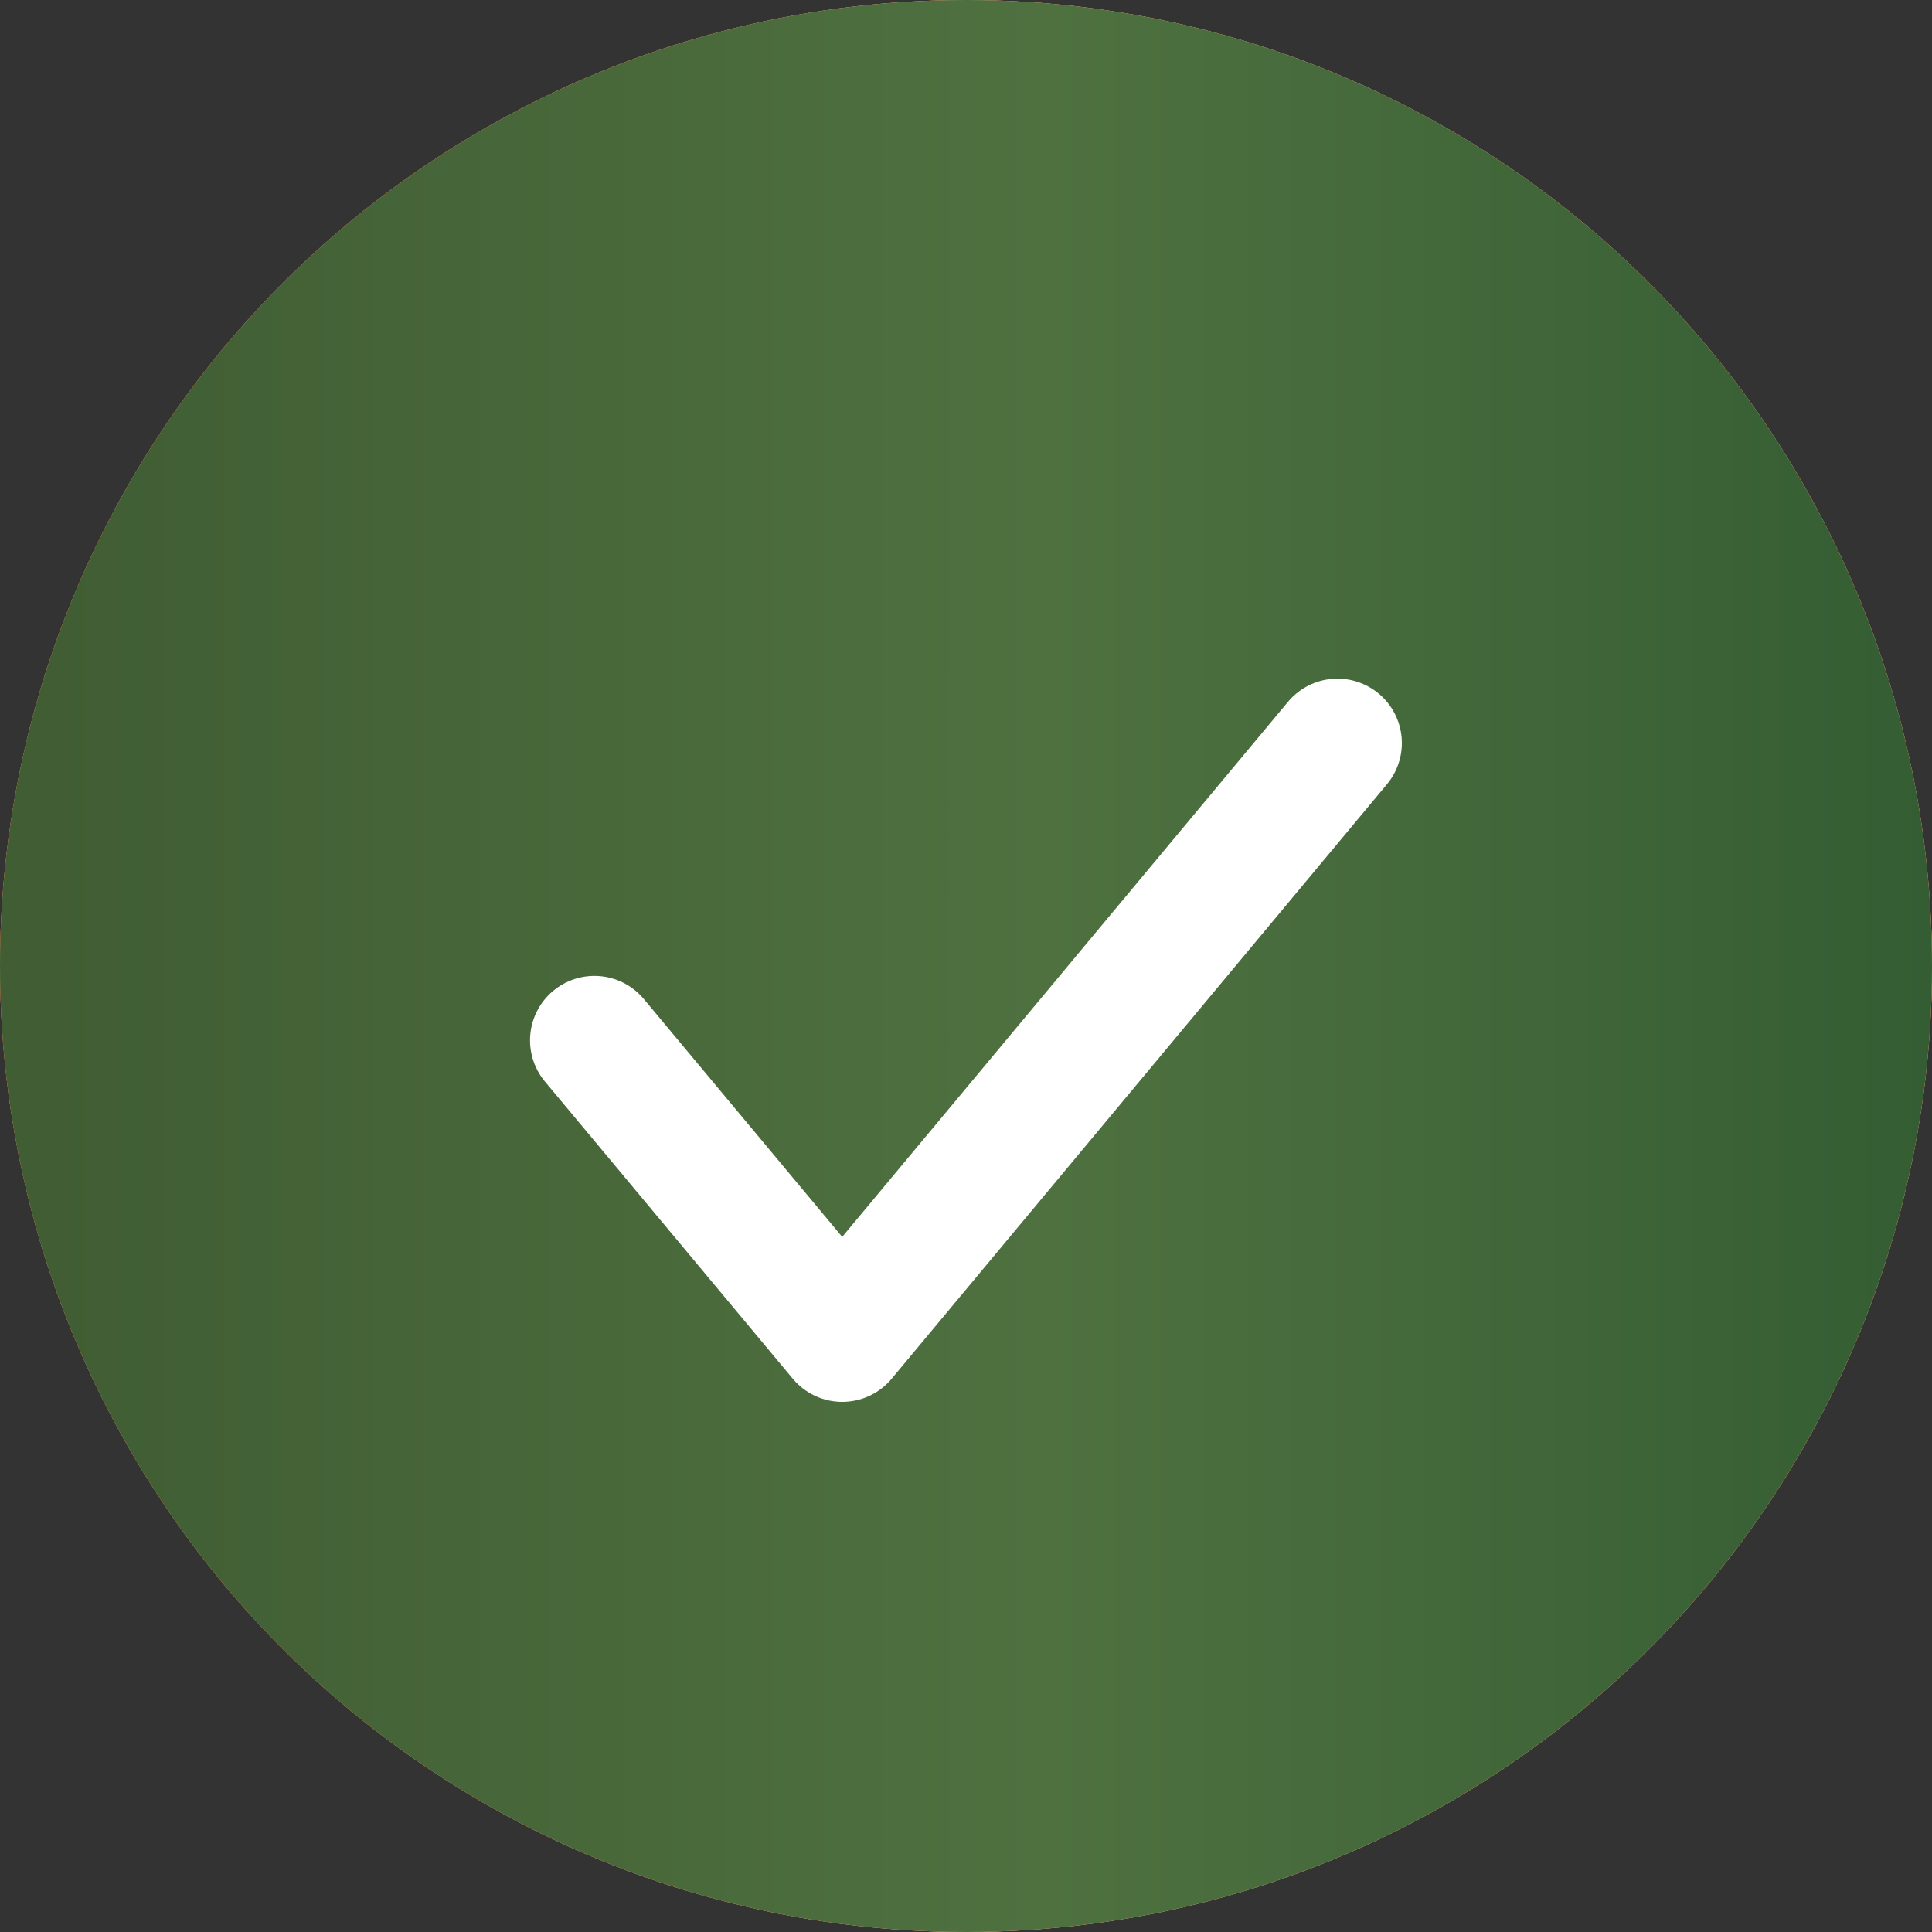
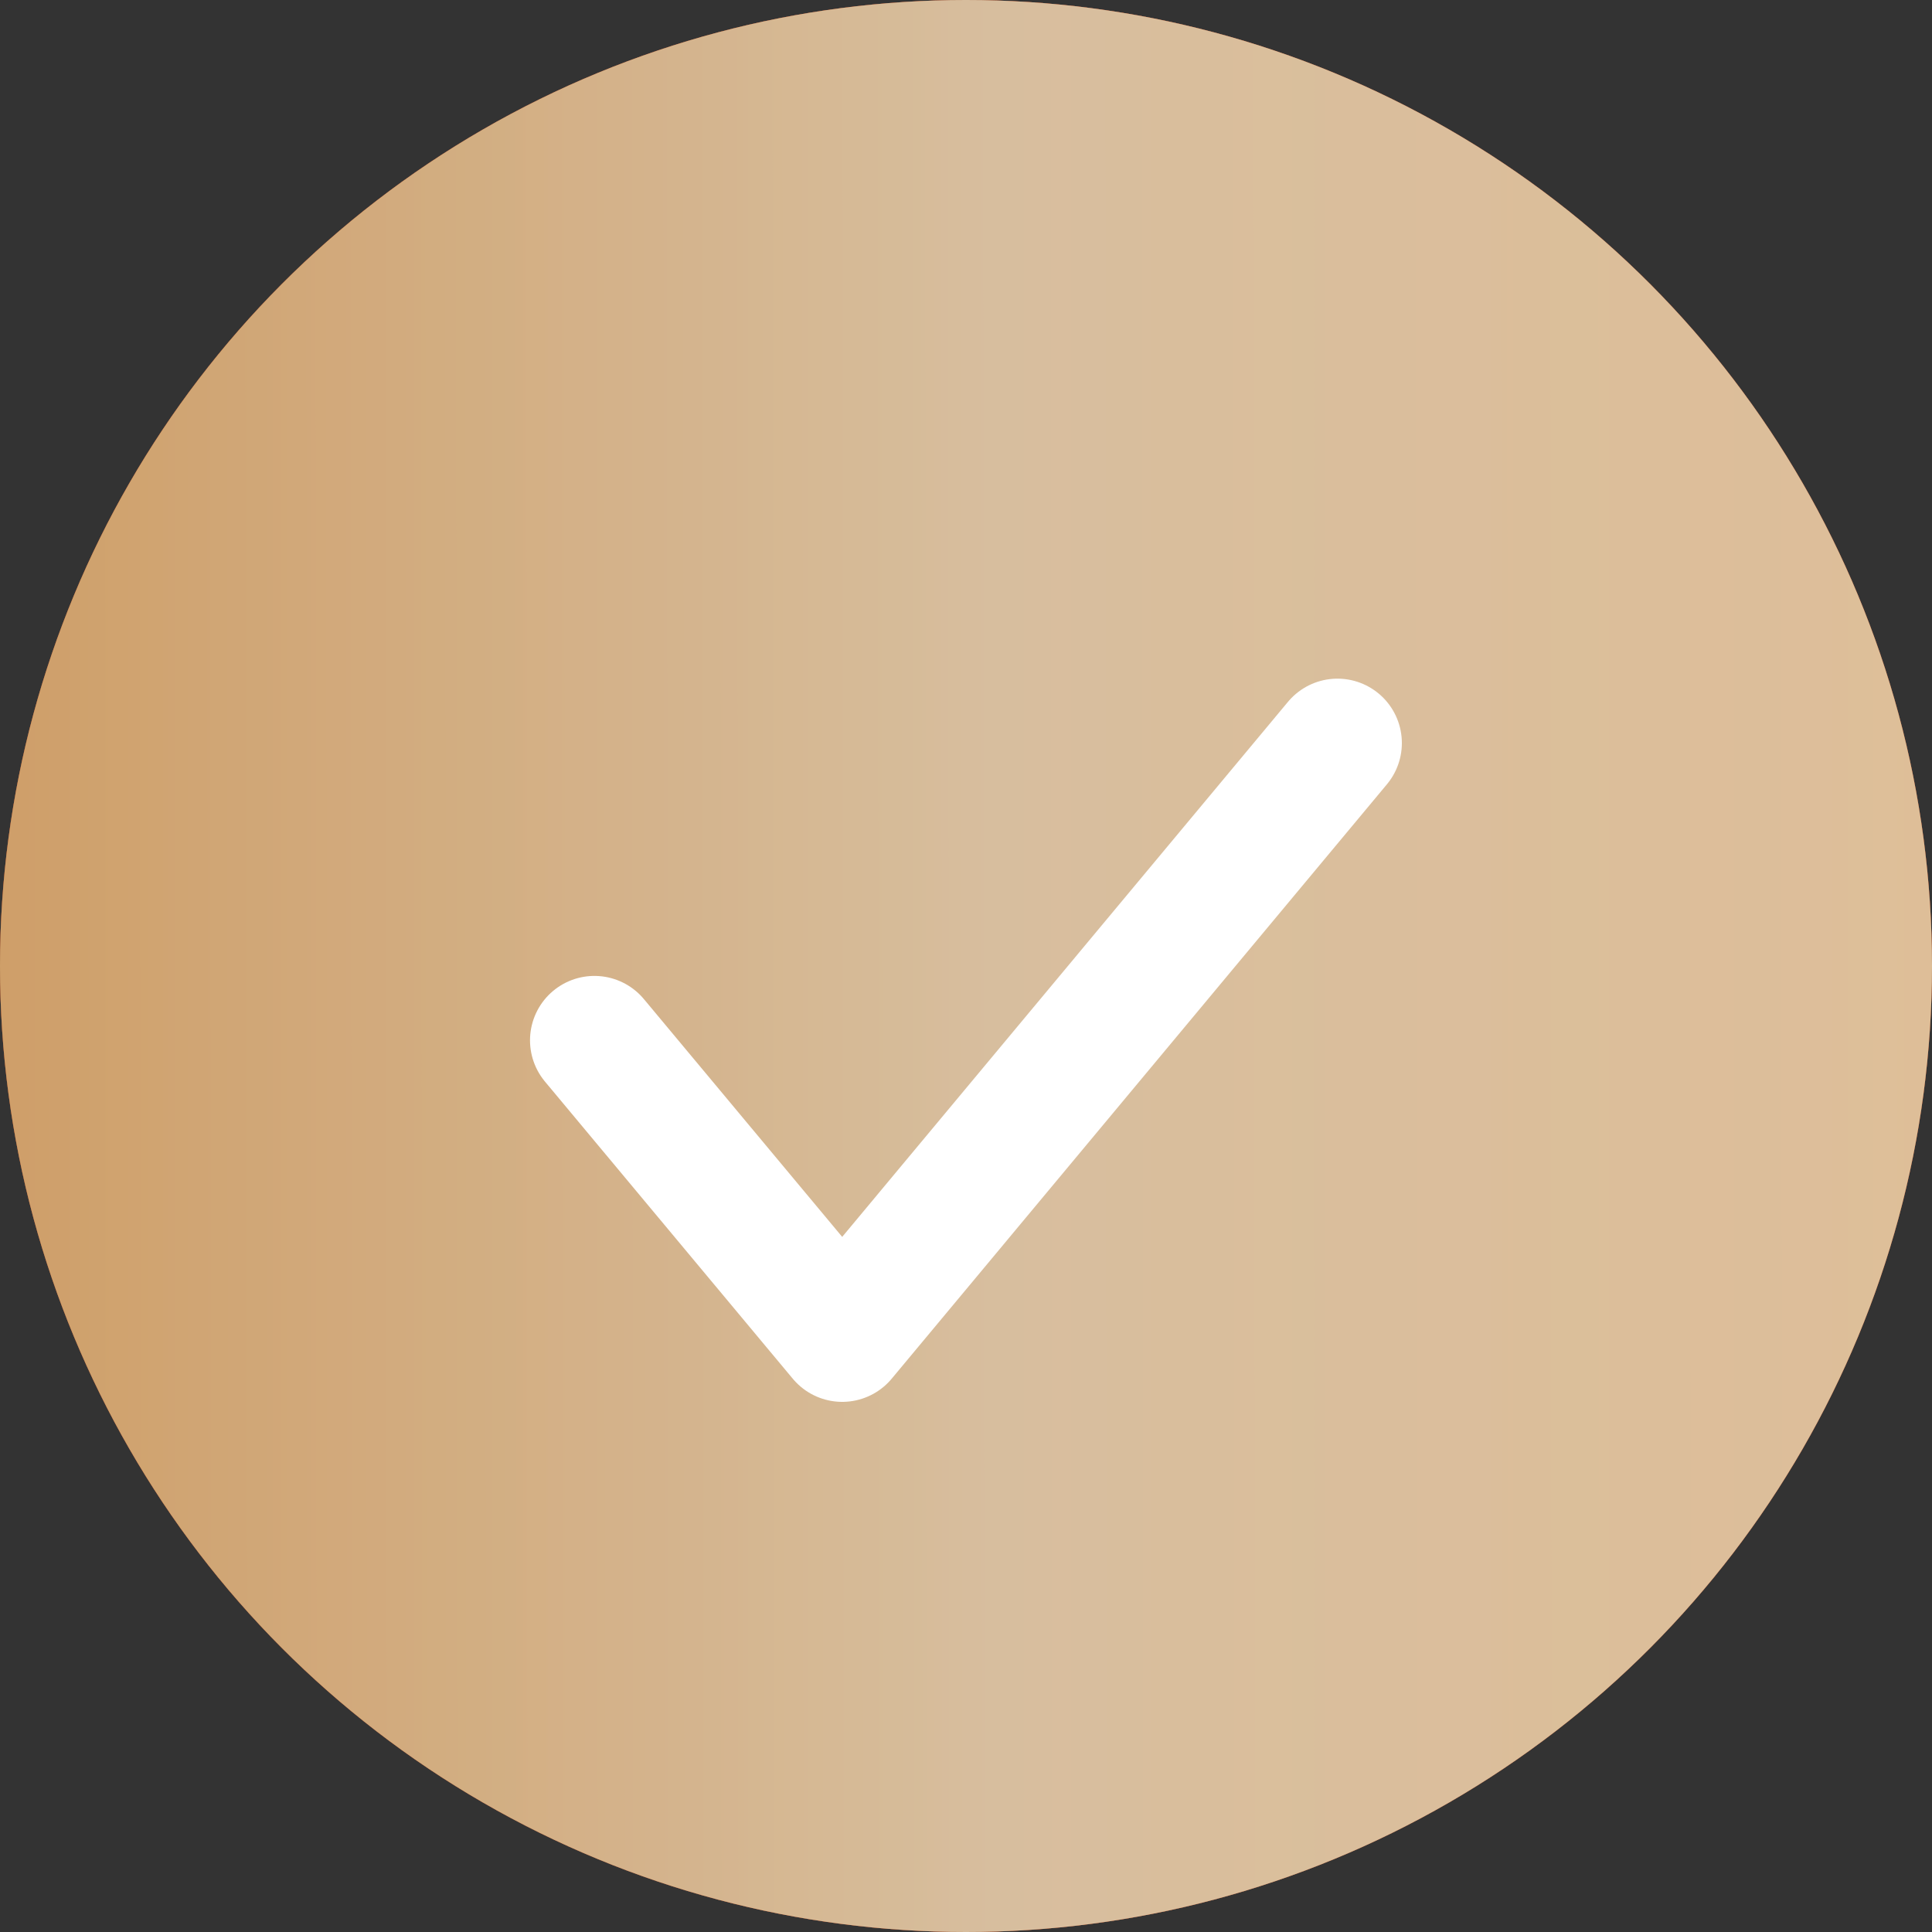
<svg xmlns="http://www.w3.org/2000/svg" width="15" height="15" viewBox="0 0 15 15" fill="none">
  <rect x="0" y="0" width="15" height="15" fill="#333333" stroke="none" />
  <circle cx="7.5" cy="7.5" r="7.5" fill="#FD4408" />
  <circle cx="7.5" cy="7.5" r="7.5" fill="url(#paint0_linear_18_293)" />
  <circle cx="7.5" cy="7.5" r="7.5" fill="url(#paint1_linear_18_293)" fill-opacity="0.8" />
-   <circle cx="7.5" cy="7.5" r="7.5" fill="url(#paint2_linear_18_293)" />
  <path d="M4.615 8.077L6.539 10.384L10.384 5.769" stroke="white" stroke-linecap="round" stroke-linejoin="round" />
  <defs>
    <linearGradient id="paint0_linear_18_293" x1="0.371" y1="7.5" x2="15.006" y2="7.5" gradientUnits="userSpaceOnUse">
      <stop stop-color="#5D4333" />
      <stop offset="0.531" stop-color="#715240" />
      <stop offset="1" stop-color="#5D4333" />
    </linearGradient>
    <linearGradient id="paint1_linear_18_293" x1="0.03" y1="9.125" x2="15.033" y2="9.115" gradientUnits="userSpaceOnUse">
      <stop stop-color="#EBB677" />
      <stop offset="0.509" stop-color="#F1D9B5" />
      <stop offset="1" stop-color="#FEDDB2" />
    </linearGradient>
    <linearGradient id="paint2_linear_18_293" x1="0.371" y1="7.5" x2="15.006" y2="7.5" gradientUnits="userSpaceOnUse">
      <stop stop-color="#405D33" />
      <stop offset="0.531" stop-color="#4F7140" />
      <stop offset="1" stop-color="#345D33" />
    </linearGradient>
  </defs>
</svg>